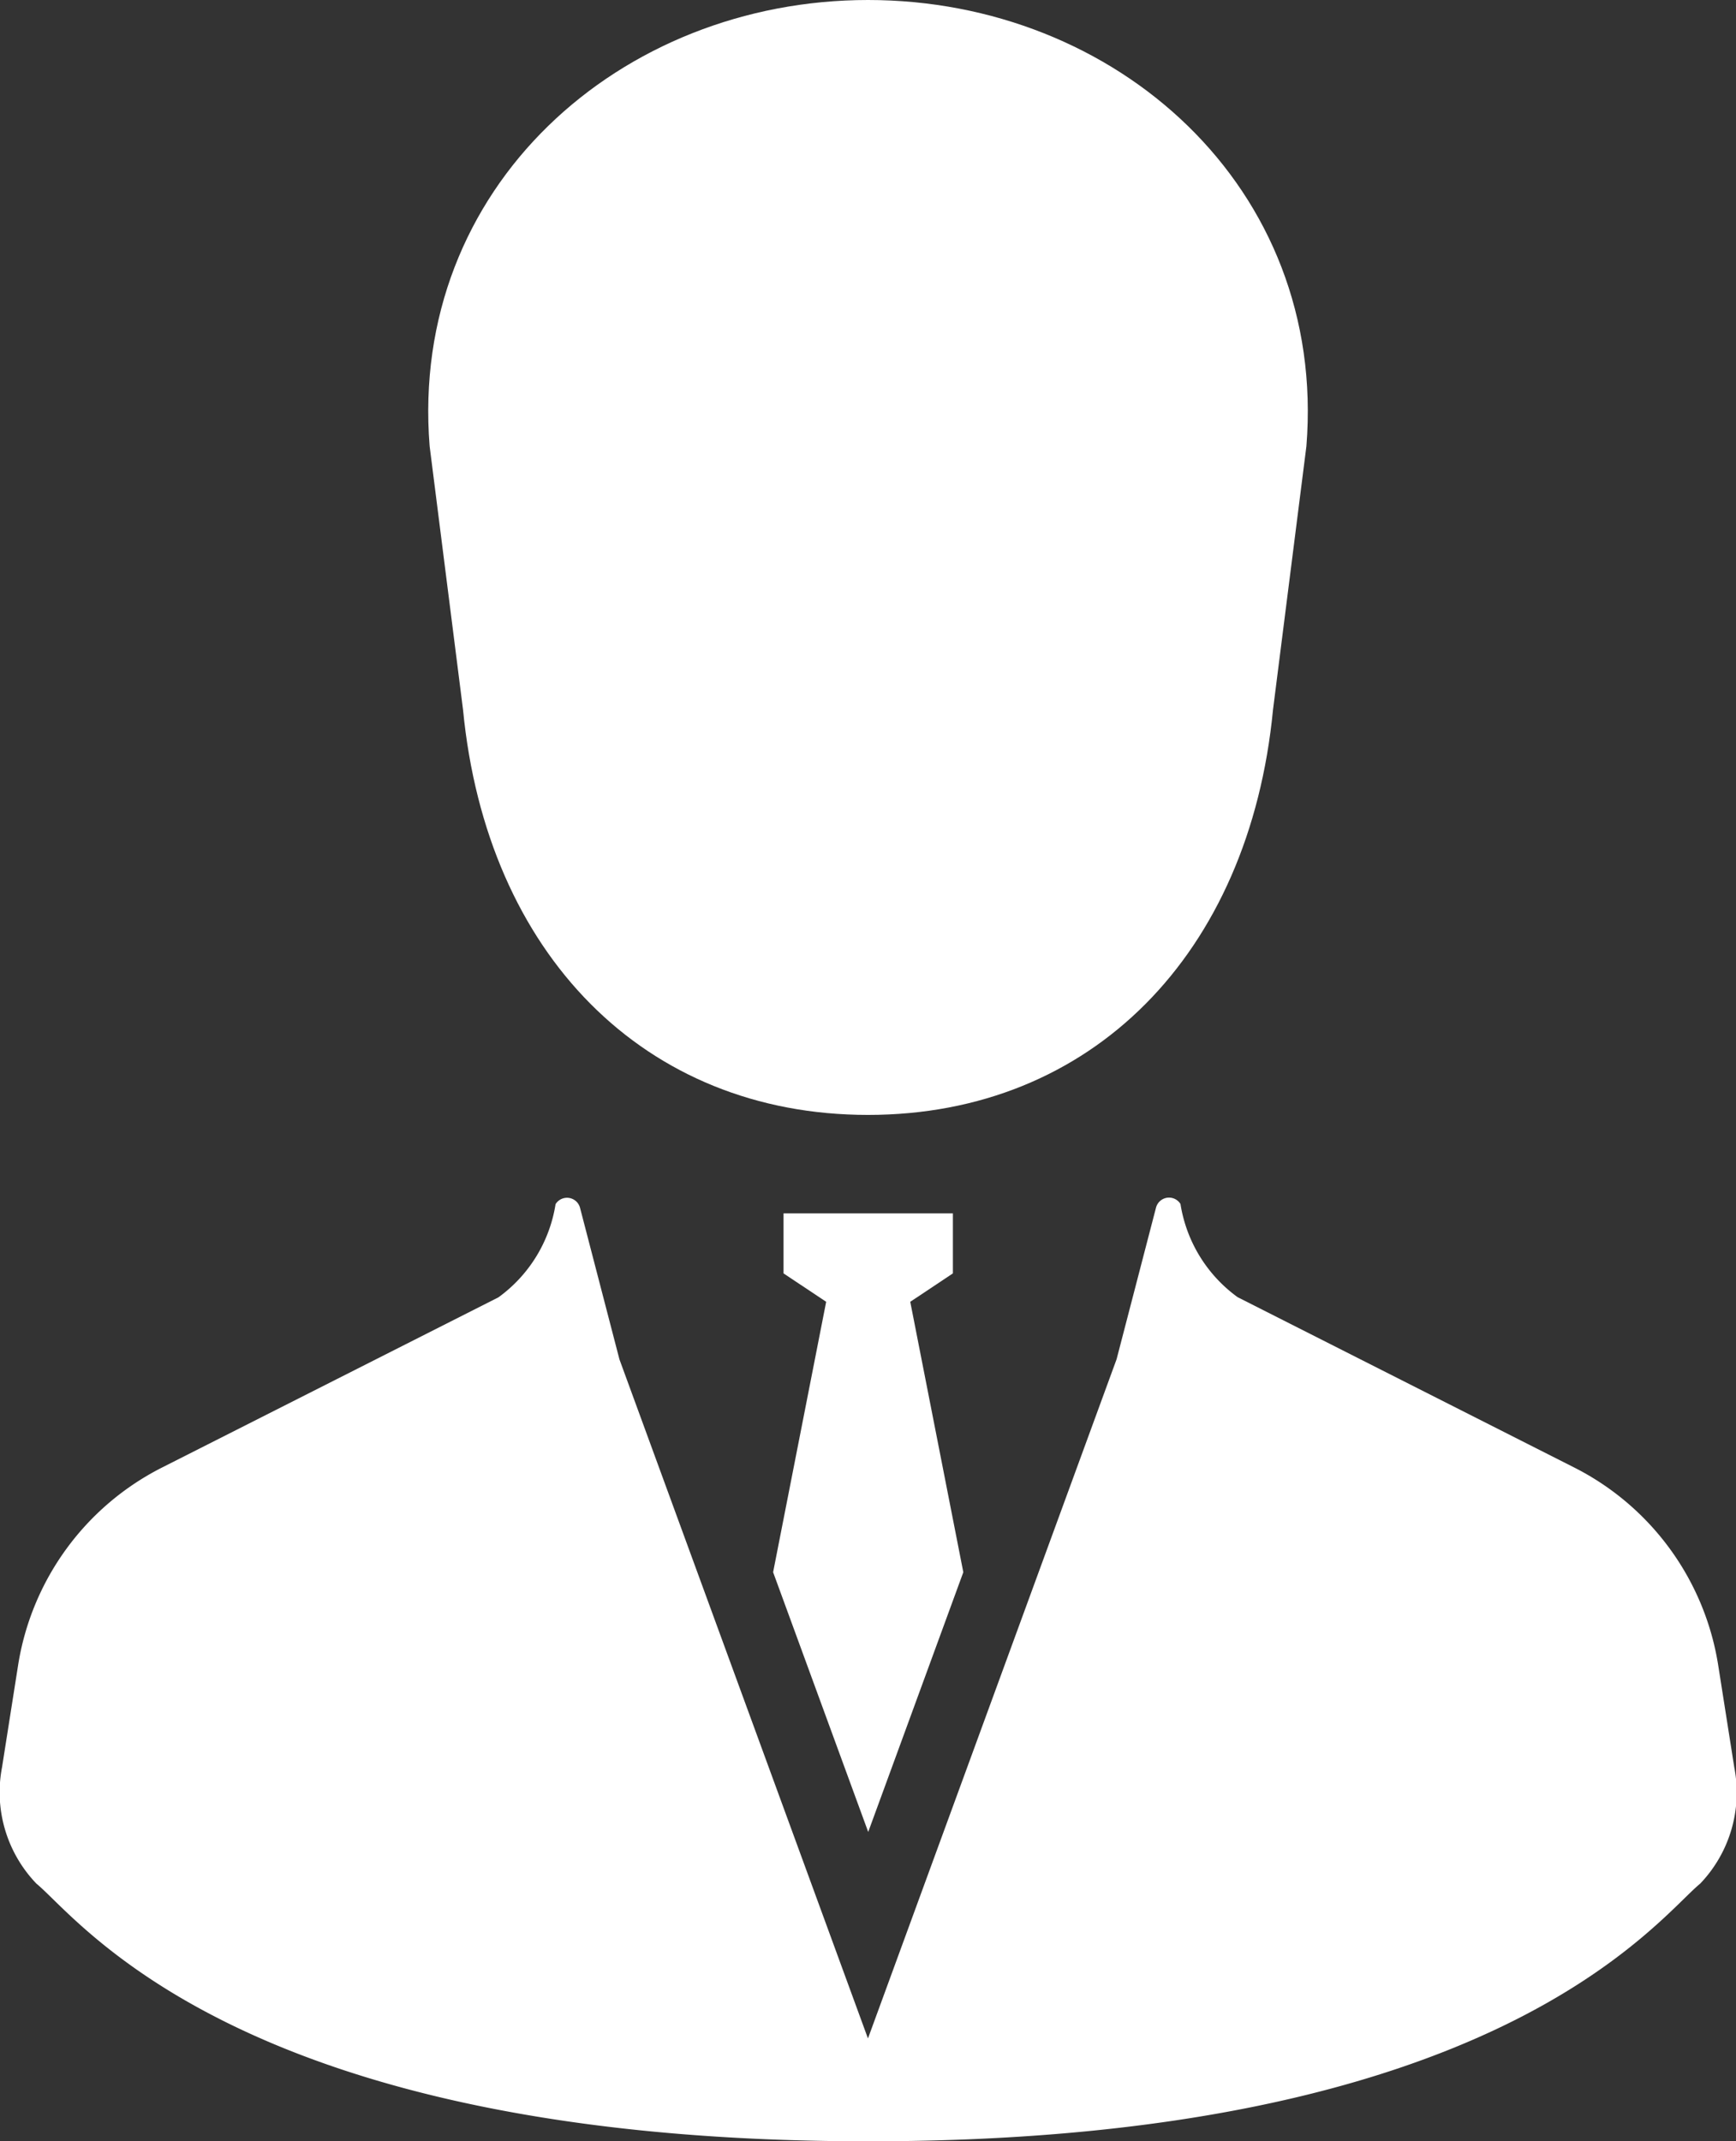
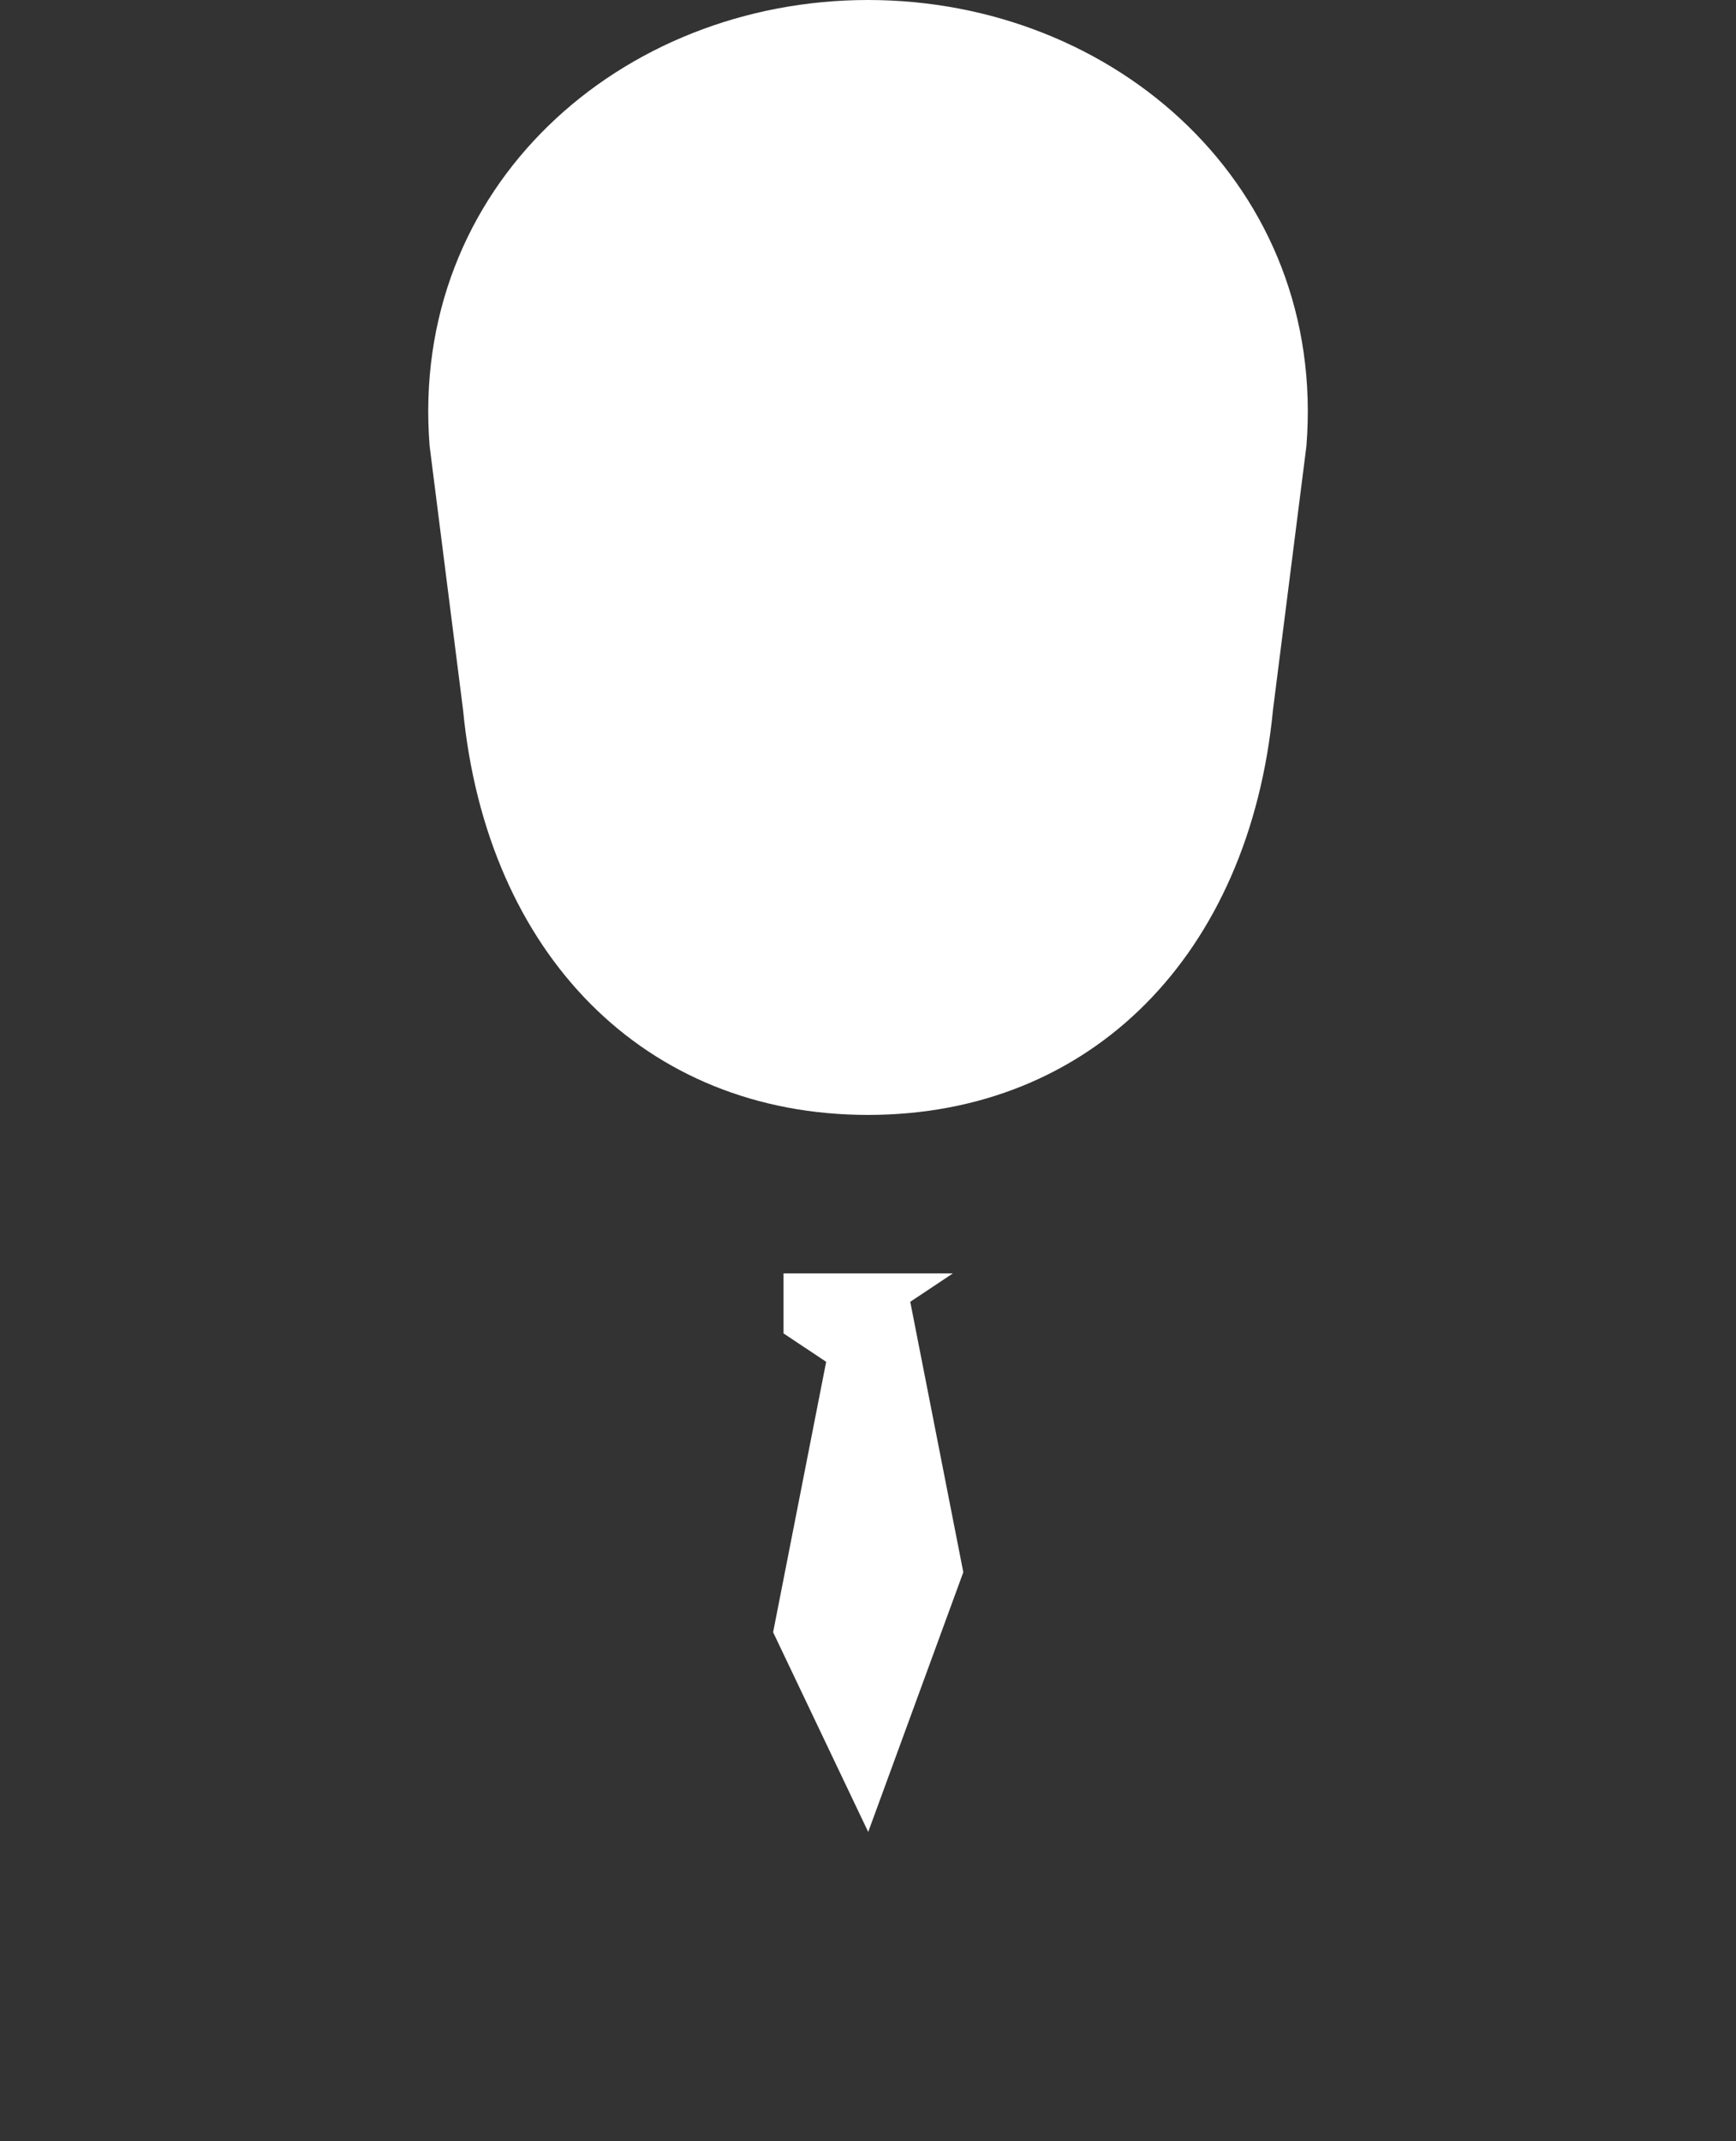
<svg xmlns="http://www.w3.org/2000/svg" width="41" height="50.552" viewBox="0 0 41 50.552">
  <rect x="0" y="0" width="41" height="50.552" fill="#333333" stroke="none" />
  <g id="ビジネスマンの人物アイコン素材_その2" data-name="ビジネスマンの人物アイコン素材 その2" transform="translate(-48.37)">
    <path id="パス_23" data-name="パス 23" d="M151.628,16.757c.556,5.76,4.282,9.564,9.565,9.564s9.007-3.8,9.564-9.564l.789-6.223C172.035,4.42,167.045,0,161.193,0S150.35,4.42,150.839,10.534Z" transform="translate(-92.322)" fill="#fff" />
-     <path id="パス_24" data-name="パス 24" d="M235.5,304.718l2.246-6.132-1.253-6.384,1.007-.671v-1.417h-4v1.417l1.007.671-1.253,6.384Z" transform="translate(-166.625 -261.469)" fill="#fff" />
-     <path id="パス_25" data-name="パス 25" d="M89.329,299.841l-.378-2.4a6.34,6.34,0,0,0-3.4-4.676L77.6,288.743a3.363,3.363,0,0,1-1.35-2.2.318.318,0,0,0-.578.086l-.931,3.579-5.872,16.035L63,290.212l-.931-3.579a.318.318,0,0,0-.578-.086,3.363,3.363,0,0,1-1.35,2.2l-7.945,4.018a6.34,6.34,0,0,0-3.4,4.676l-.378,2.4a3.113,3.113,0,0,0,.812,2.747c1.028.841,4.825,6.083,19.647,6.083s18.619-5.242,19.647-6.083A3.111,3.111,0,0,0,89.329,299.841Z" transform="translate(0 -258.119)" fill="#fff" />
+     <path id="パス_24" data-name="パス 24" d="M235.5,304.718l2.246-6.132-1.253-6.384,1.007-.671h-4v1.417l1.007.671-1.253,6.384Z" transform="translate(-166.625 -261.469)" fill="#fff" />
  </g>
</svg>